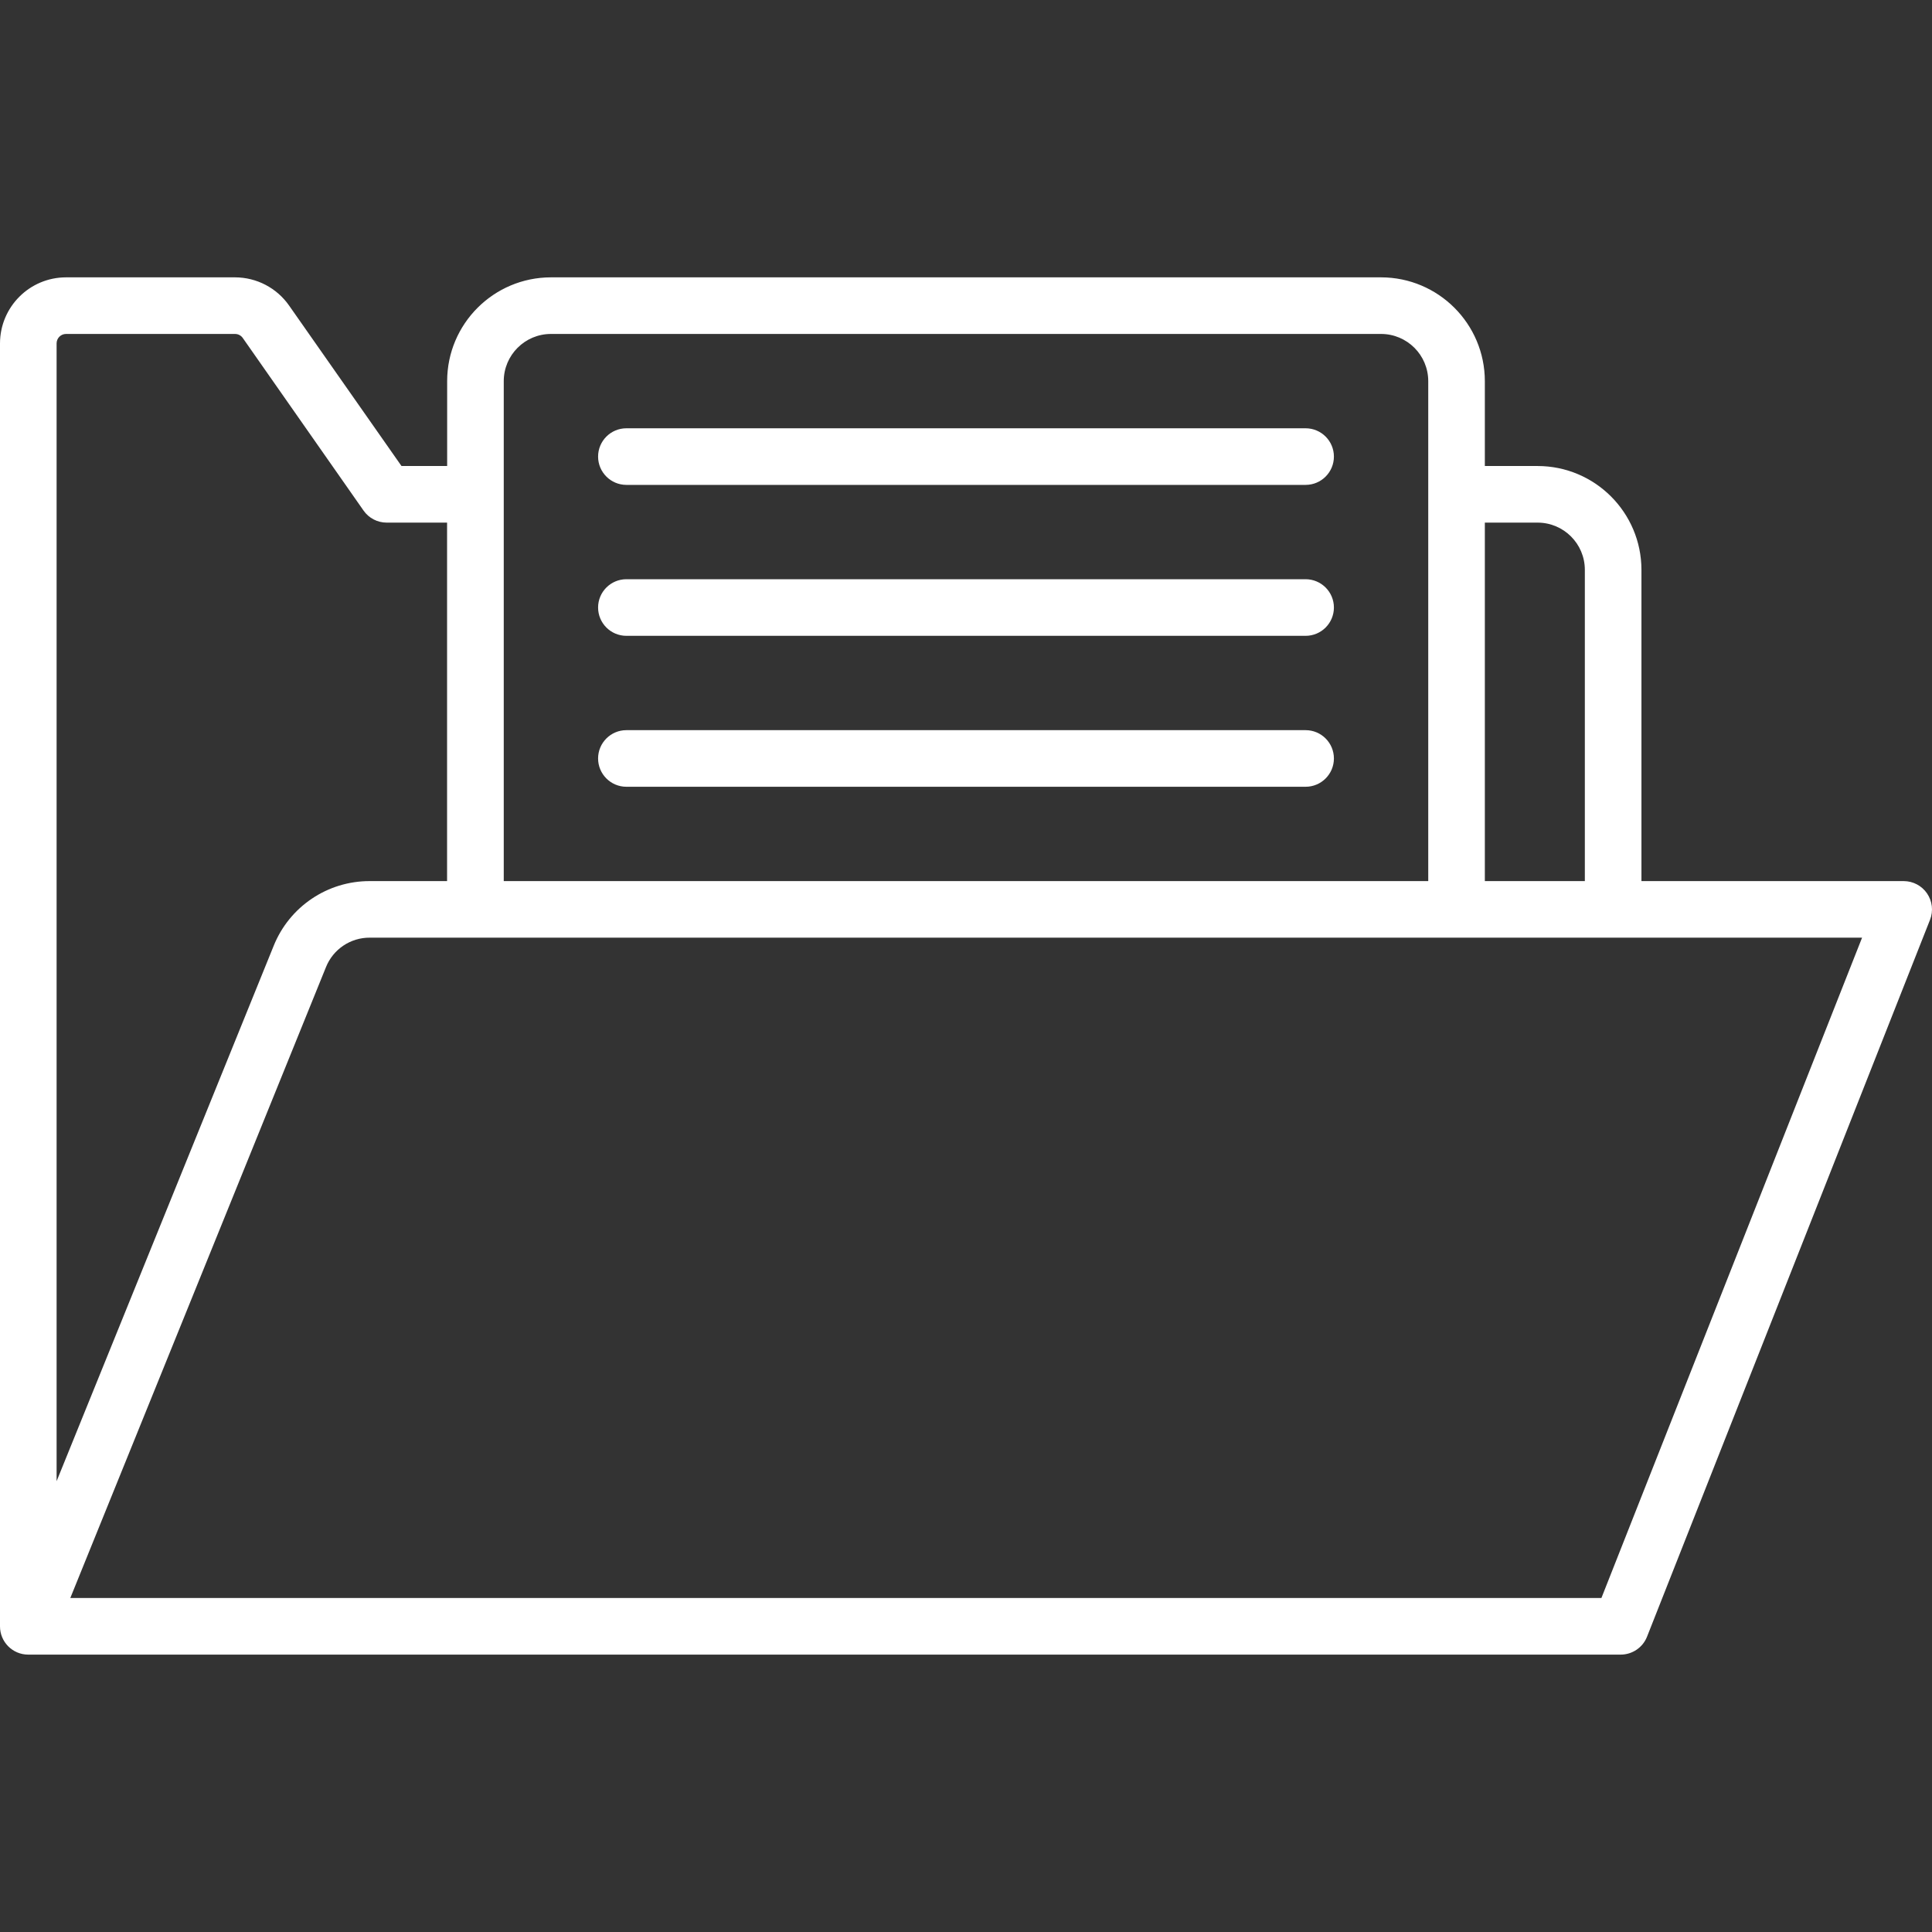
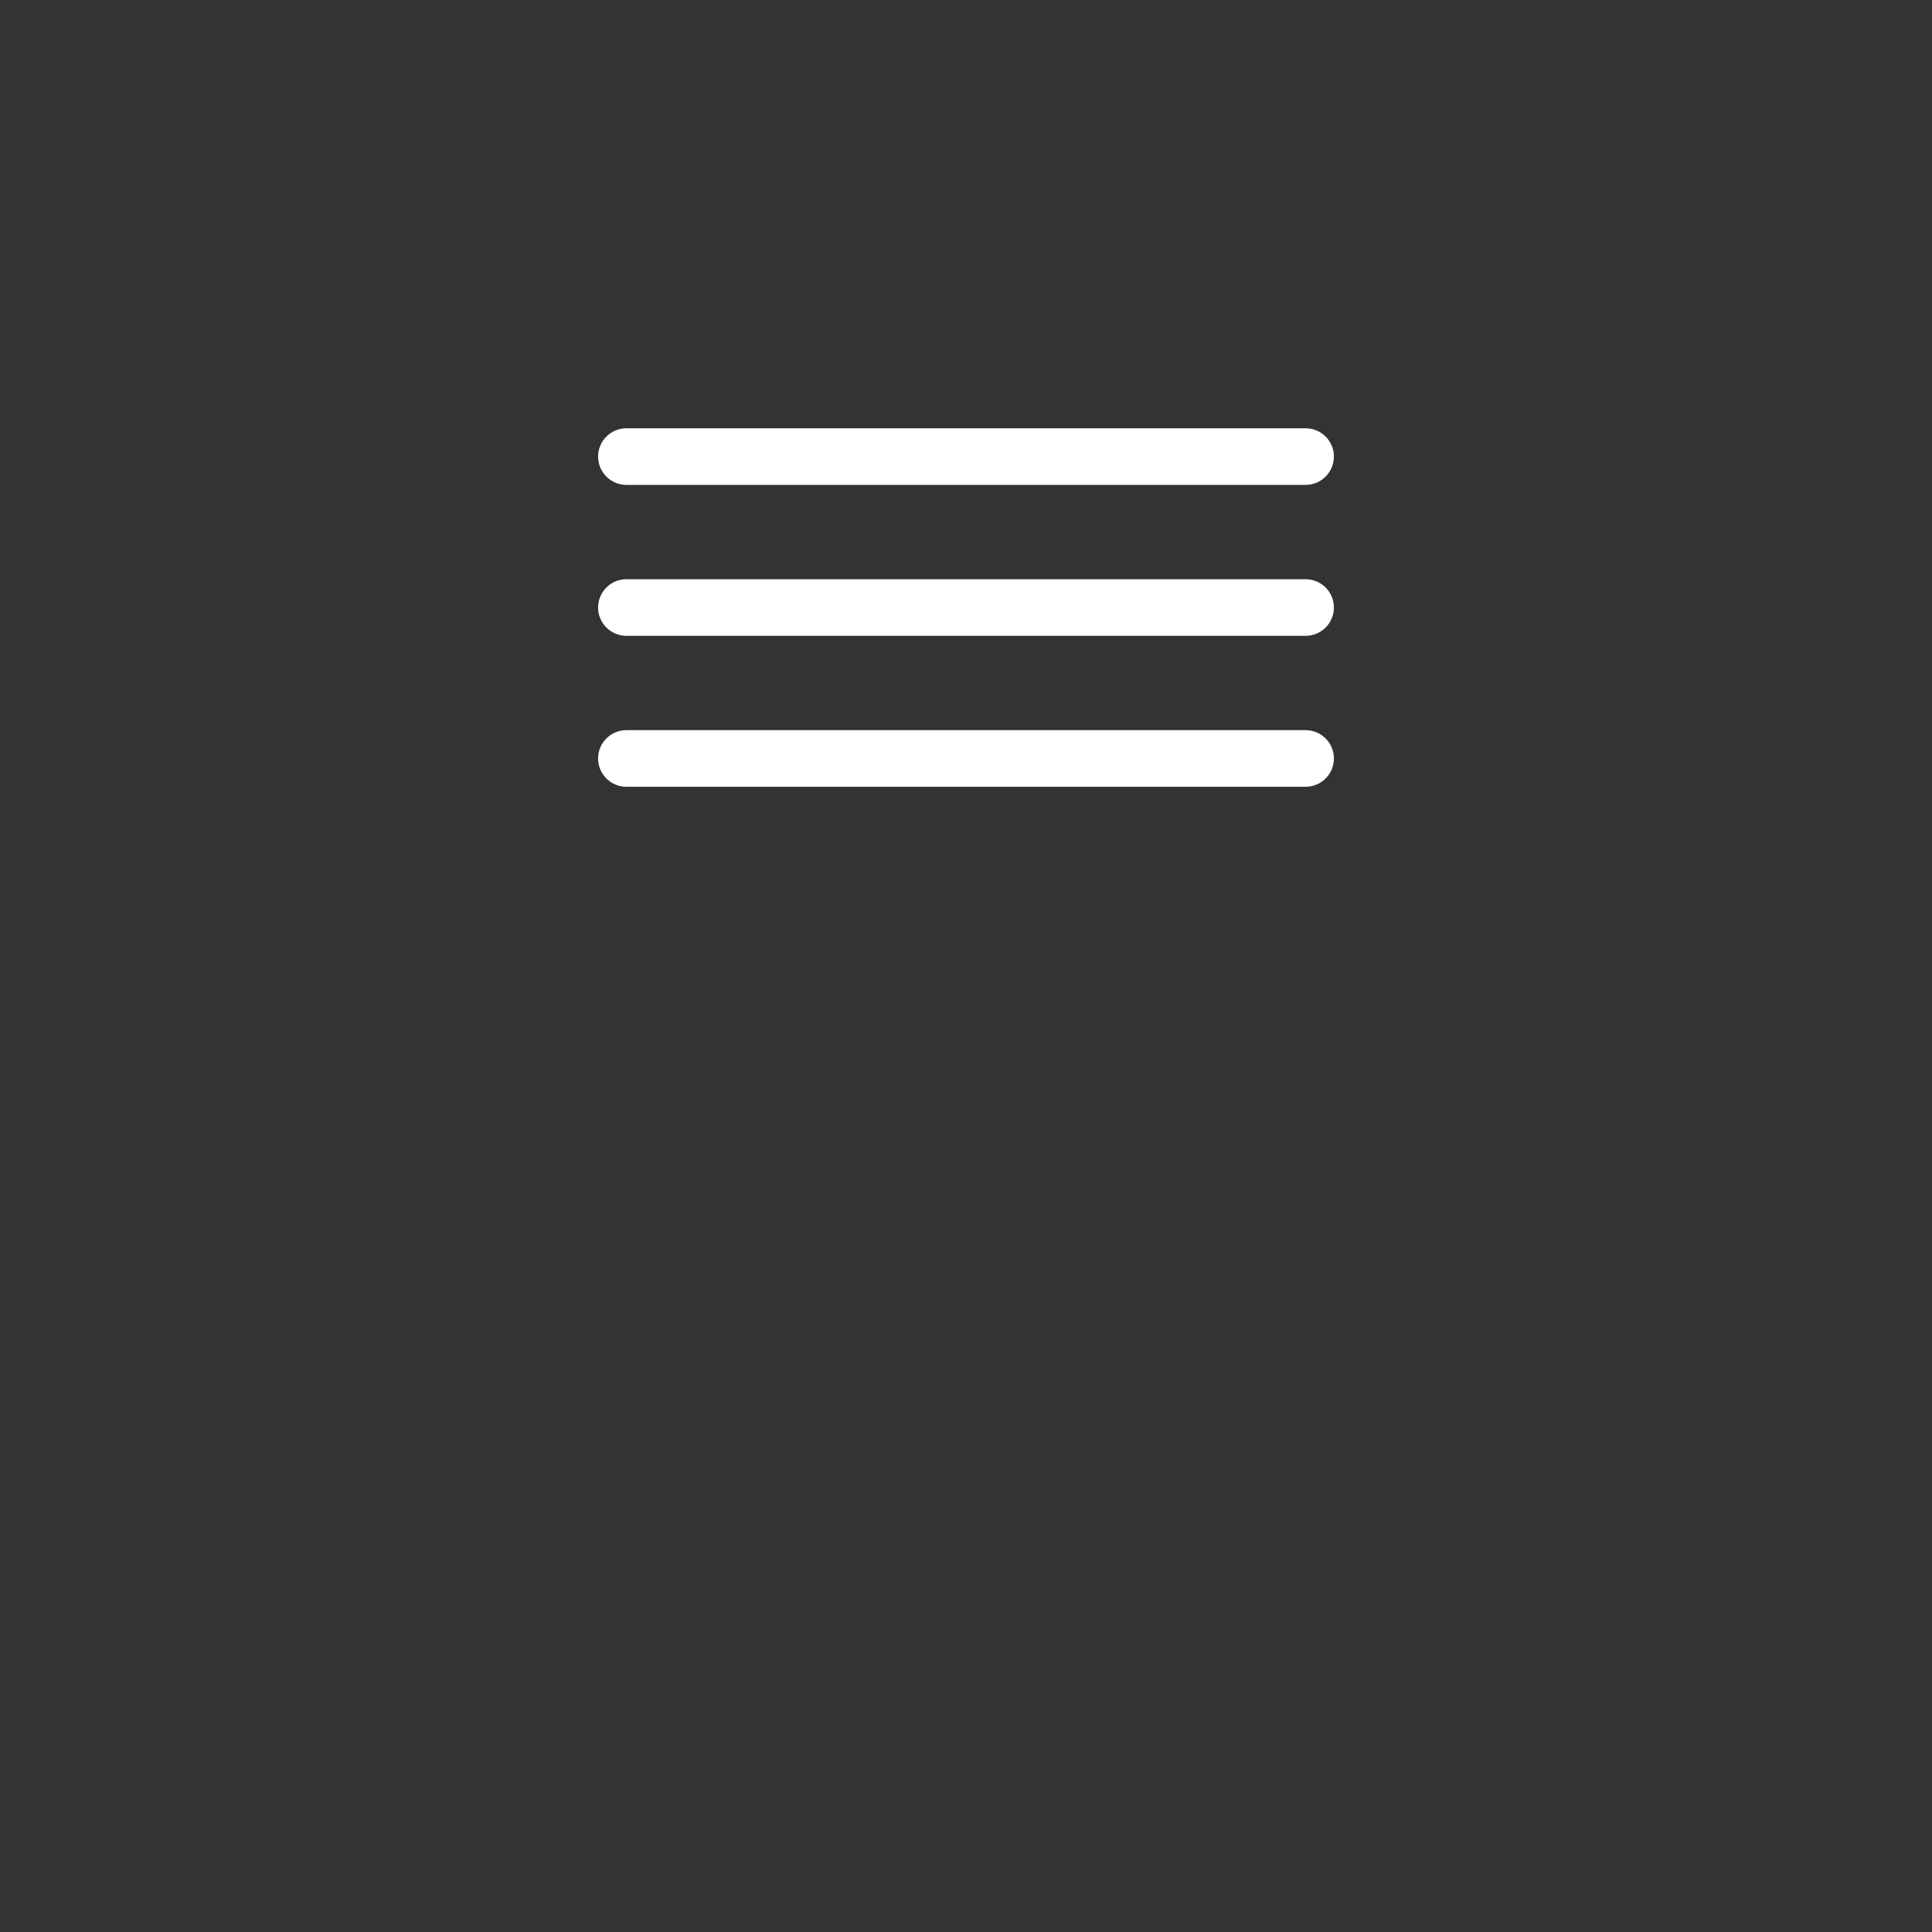
<svg xmlns="http://www.w3.org/2000/svg" id="Layer_1" data-name="Layer 1" viewBox="0 0 512 512">
  <rect x="0" y="0" width="512" height="512" fill="#333333" stroke="none" />
  <defs>
    <style>
      .cls-1 {
        fill: #fff;
      }
    </style>
  </defs>
-   <path class="cls-1" d="m510.7,236.78c-1.4-2.05-3.72-3.28-6.2-3.28h-69.5v-82.5c-.02-15.18-12.32-27.48-27.5-27.5h-14v-22.5c-.02-15.18-12.32-27.48-27.5-27.5h-220c-15.18.02-27.48,12.32-27.5,27.5v22.5h-12.1l-29.77-42.5c-3.27-4.69-8.62-7.49-14.34-7.5H17.5C7.84,73.51.02,81.34,0,91v339.99c-.01,4.13,3.33,7.49,7.46,7.5.01,0,.02,0,.03,0h421.99c3.09,0,5.87-1.88,7-4.75l75-190c.91-2.31.61-4.92-.79-6.97h0Zm-103.2-98.28c6.9.01,12.49,5.6,12.5,12.5v82.5h-26.5v-95h14Zm-261.5-50h220c6.9.01,12.49,5.6,12.5,12.5v132.5h-245V101c.01-6.9,5.6-12.49,12.5-12.5Zm-128.5,0h44.79c.82,0,1.58.4,2.05,1.07l32,45.73c1.4,2.01,3.69,3.2,6.14,3.2h16v95h-20.48c-11.21-.03-21.3,6.77-25.48,17.17L15,392.53V91c0-1.38,1.12-2.5,2.5-2.5Zm406.89,334.99H18.63l67.76-167.2c1.9-4.74,6.51-7.83,11.61-7.8h395.47l-69.08,175Z" />
  <path class="cls-1" d="m166,128.5h180c4.14,0,7.5-3.36,7.5-7.5s-3.36-7.5-7.5-7.5h-180c-4.14,0-7.5,3.36-7.5,7.5s3.36,7.5,7.5,7.5Zm0,40h180c4.14,0,7.5-3.36,7.5-7.5s-3.36-7.5-7.5-7.5h-180c-4.14,0-7.5,3.36-7.5,7.5s3.36,7.5,7.5,7.5Zm0,40h180c4.14,0,7.5-3.36,7.5-7.5s-3.36-7.5-7.5-7.5h-180c-4.14,0-7.5,3.36-7.5,7.5s3.36,7.5,7.5,7.5Z" />
</svg>